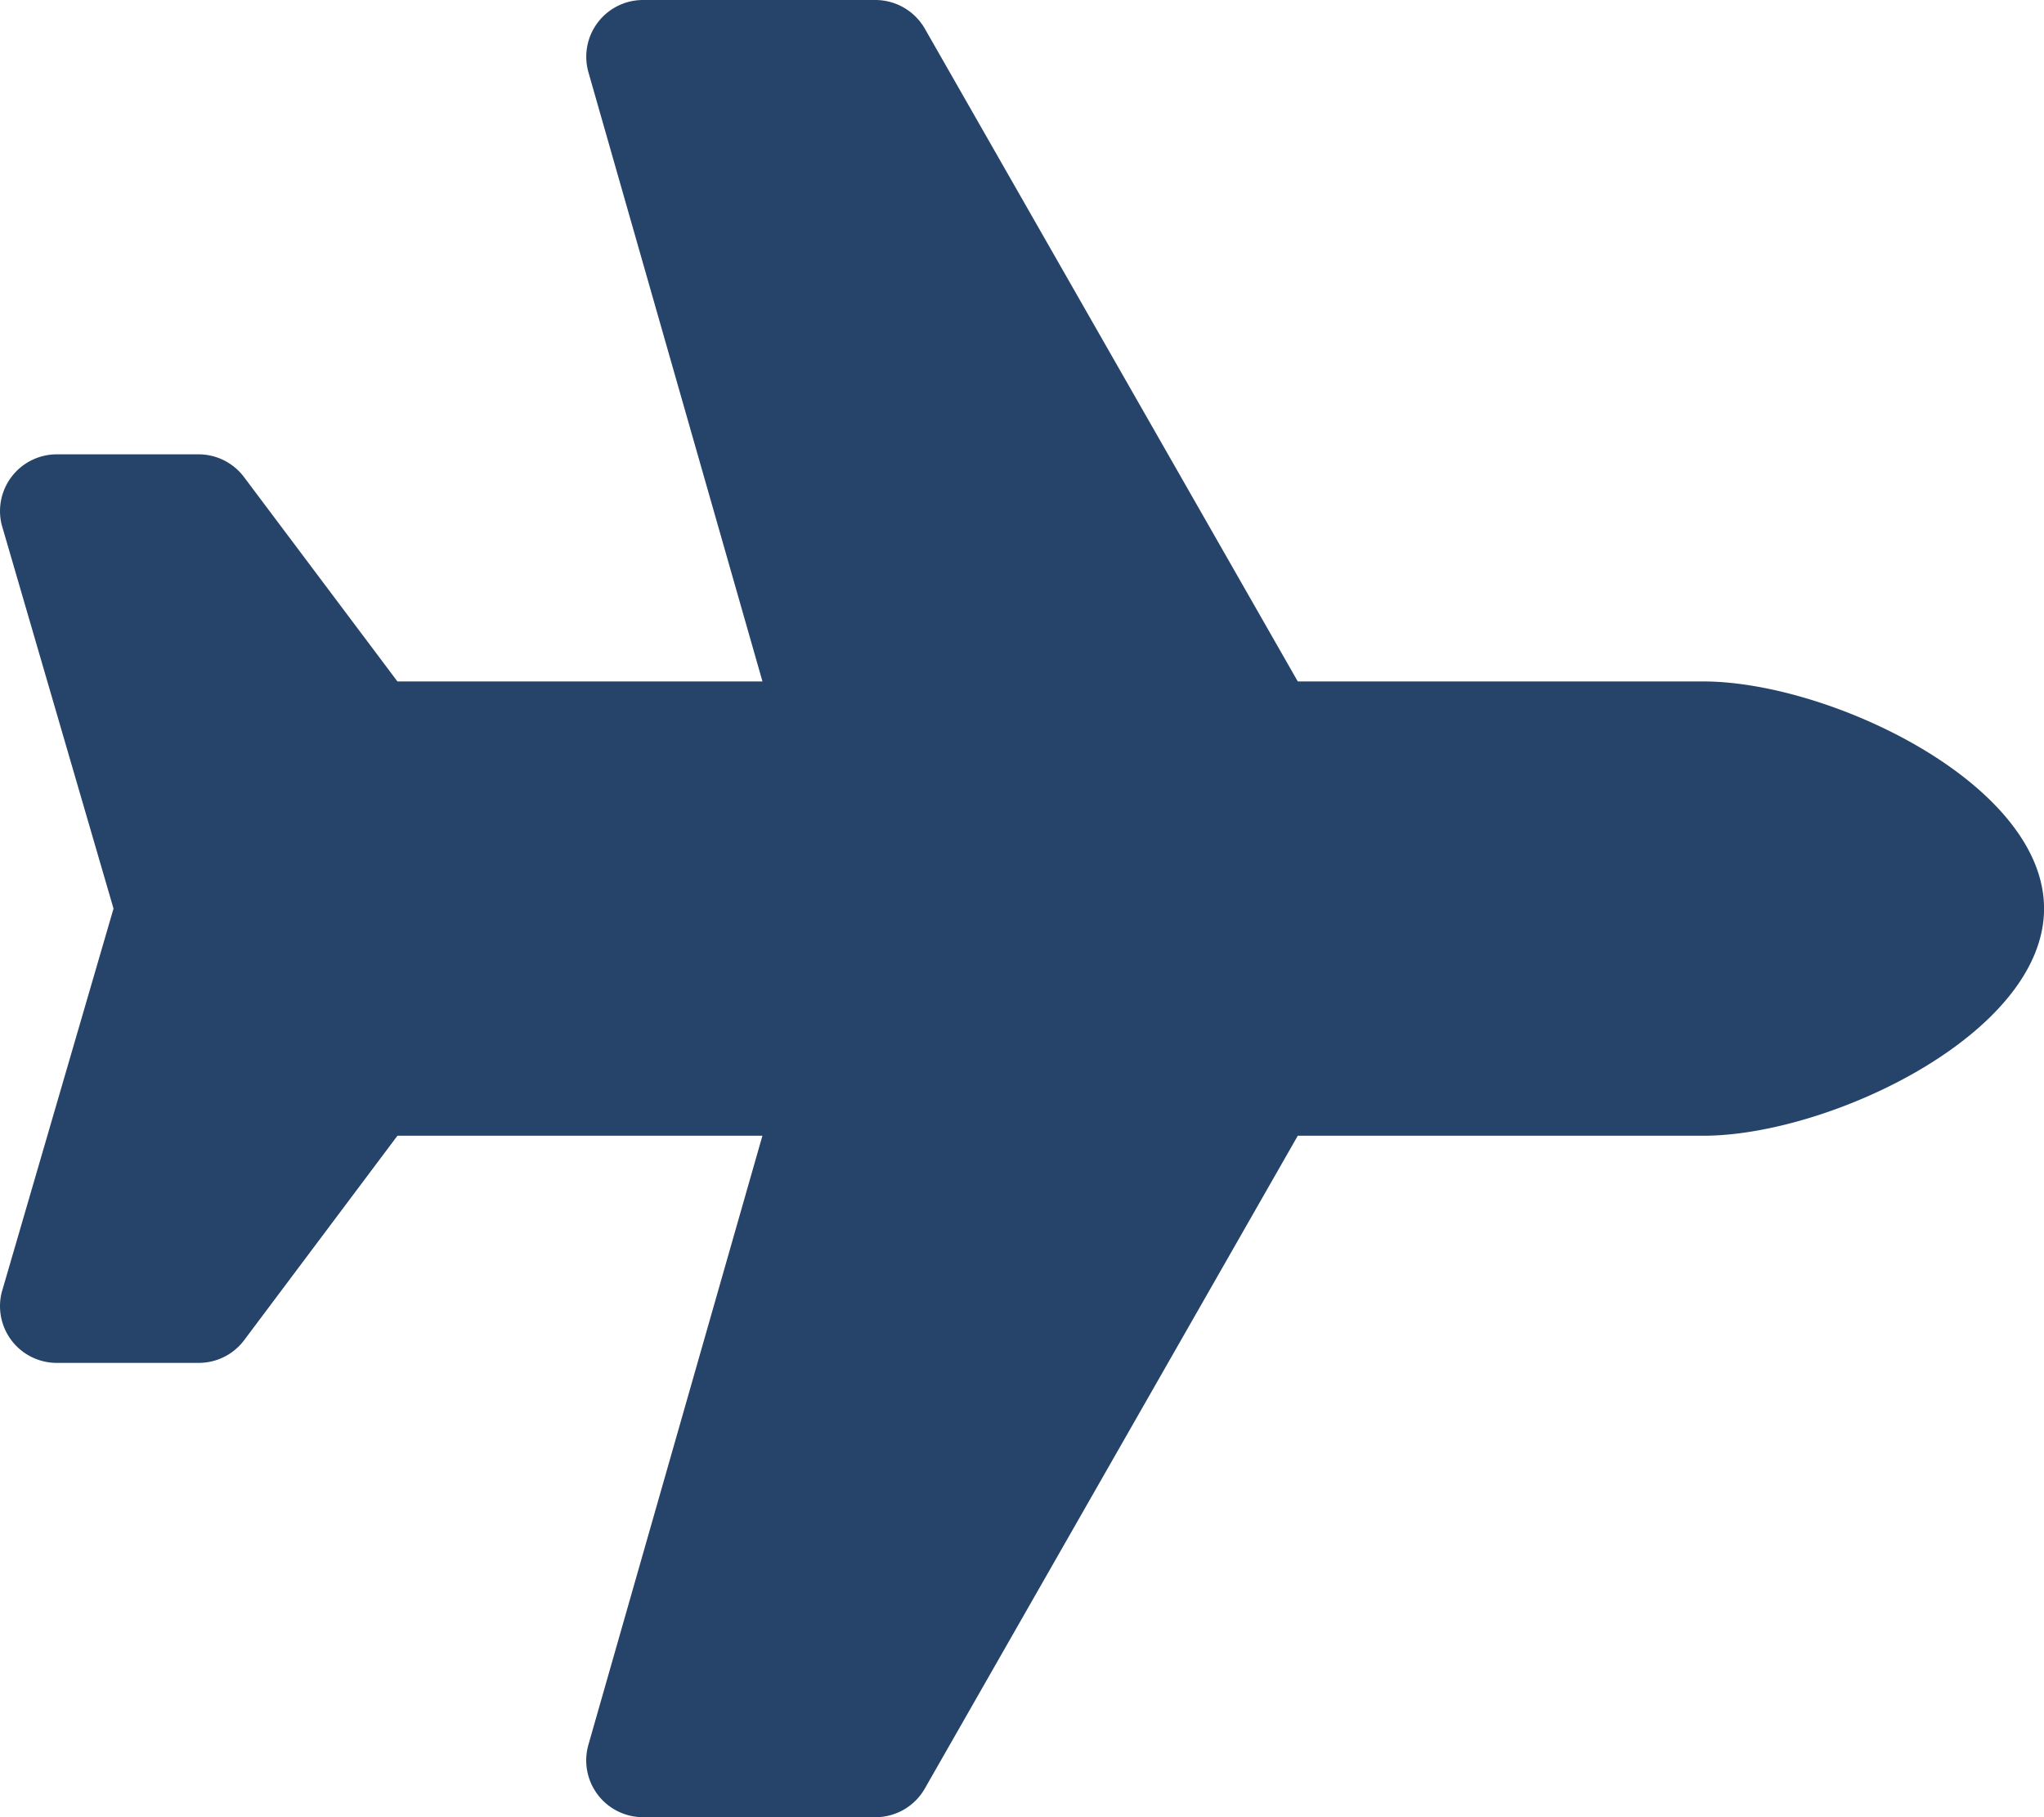
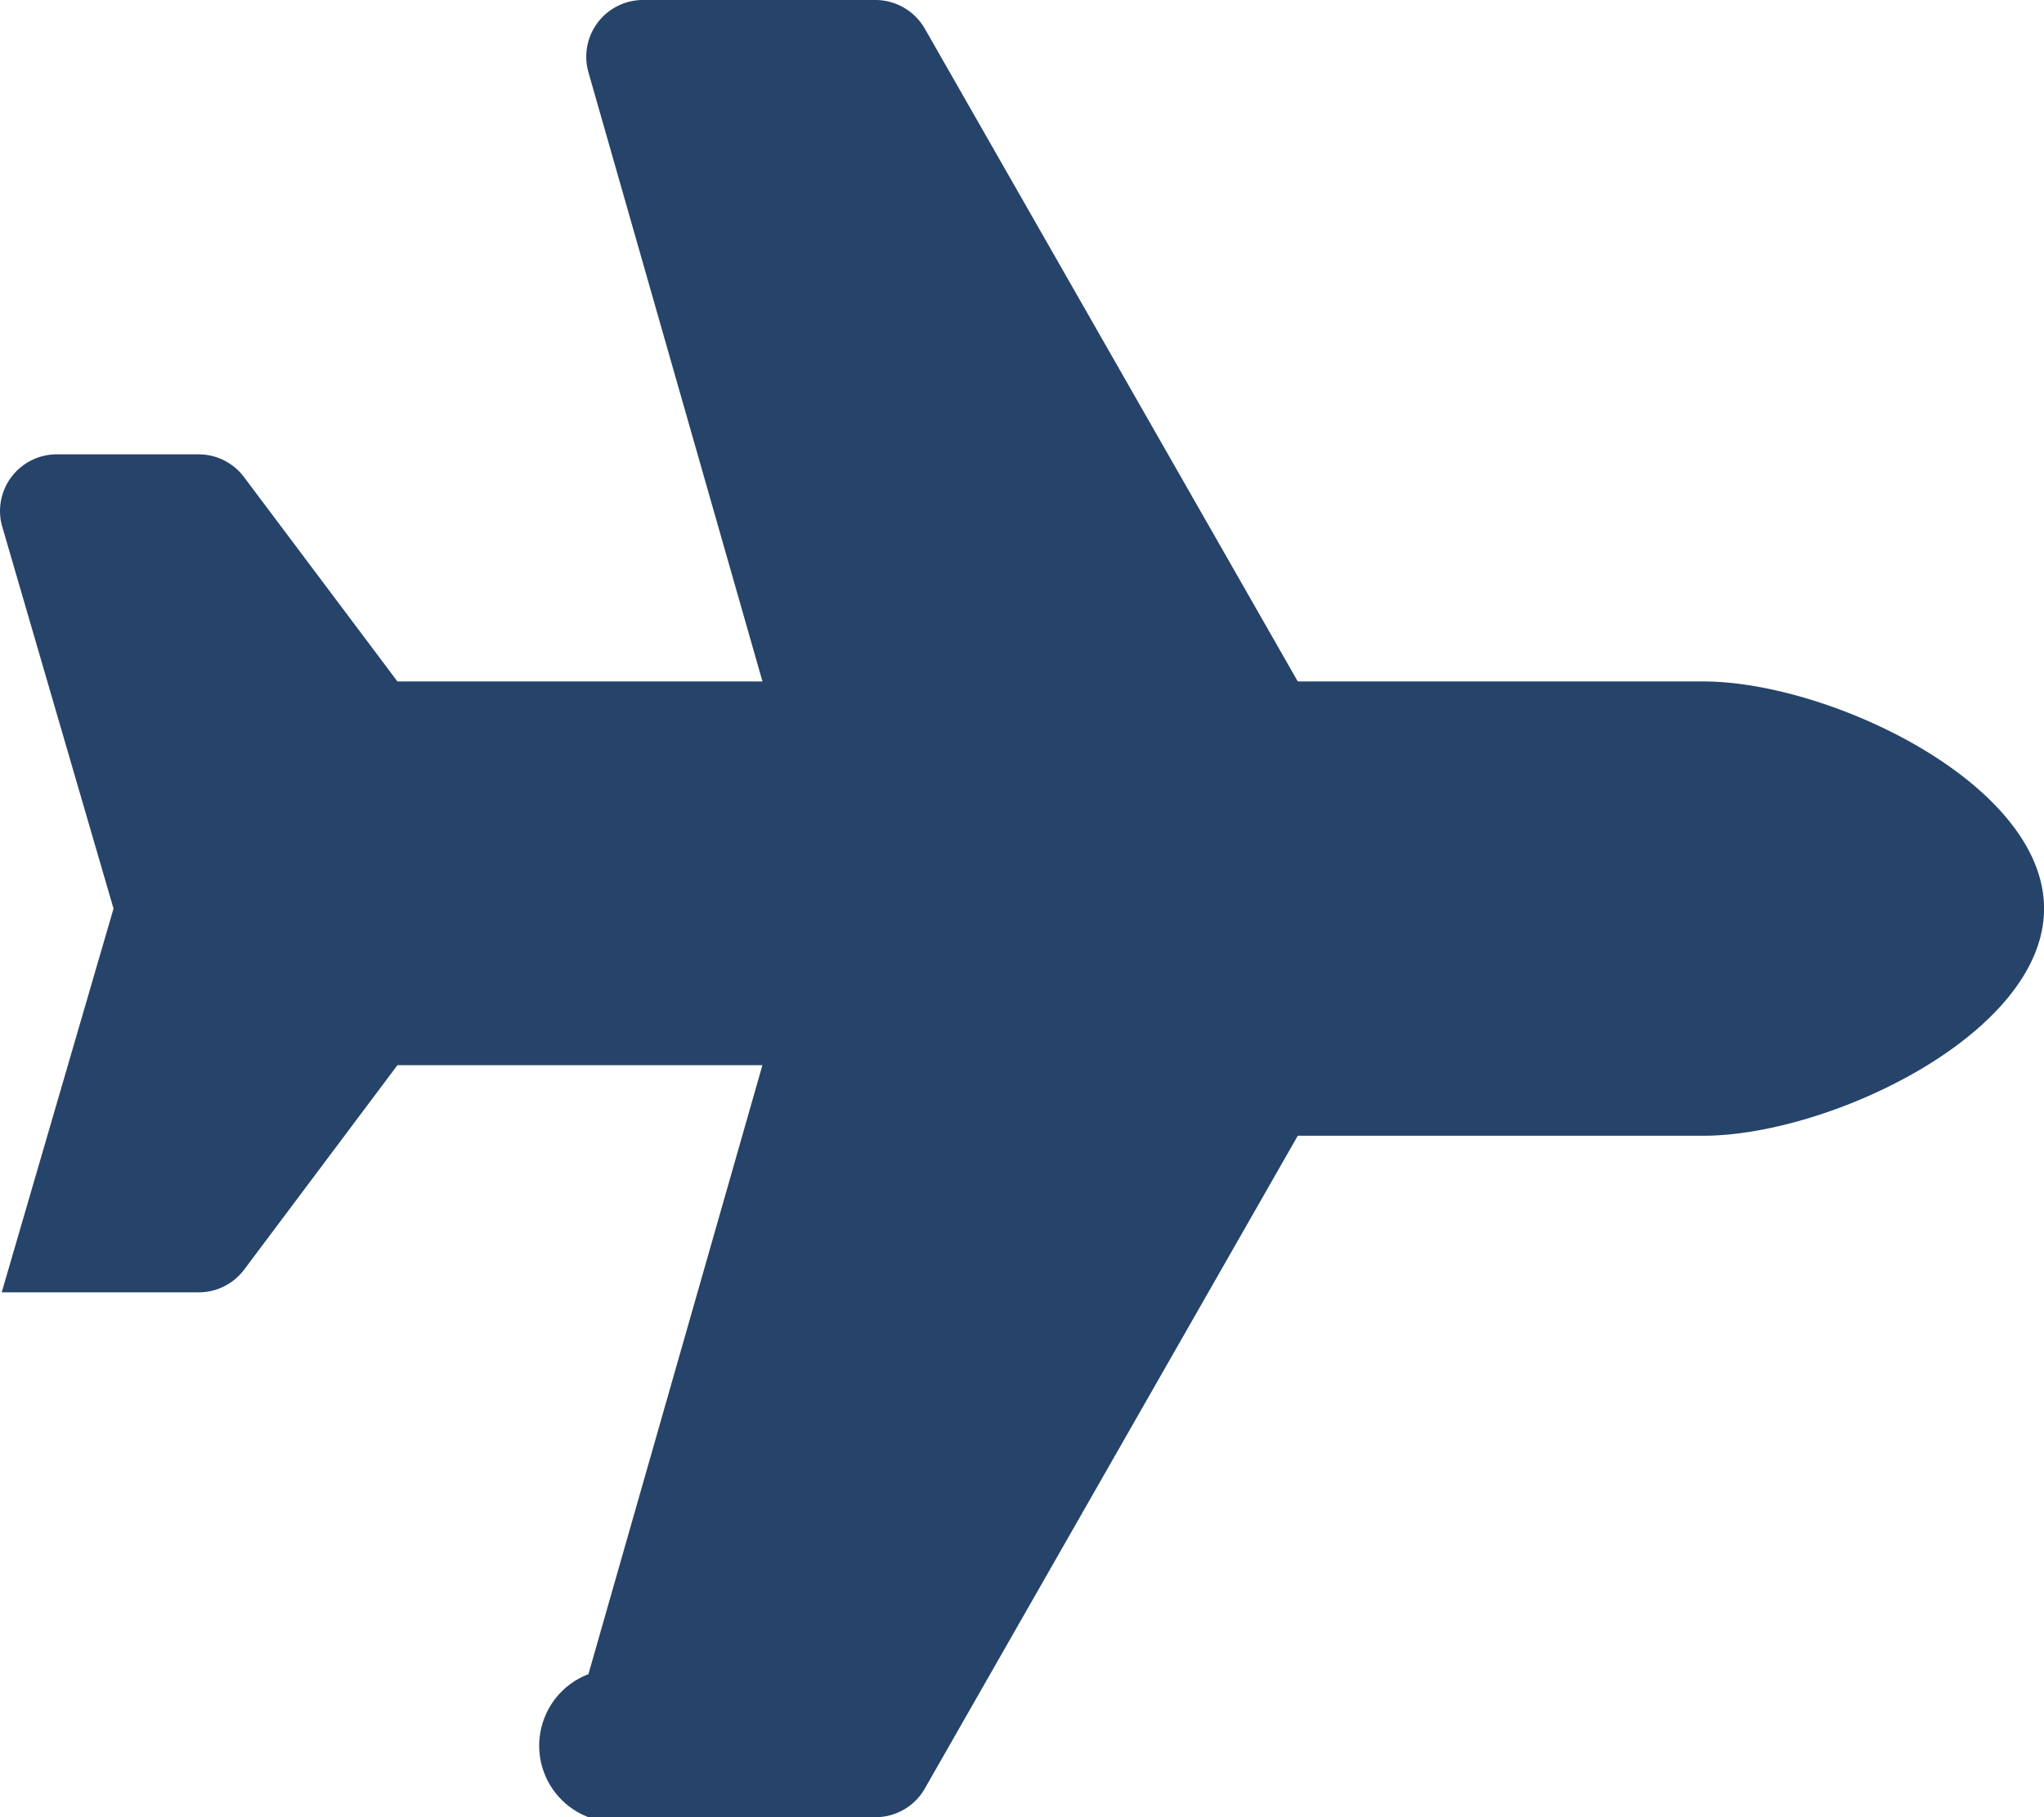
<svg xmlns="http://www.w3.org/2000/svg" width="39.375" height="35" viewBox="0 0 39.375 35">
-   <path id="icono-protocolo-turismo" d="M32.812,13.125H25L17.815.551A1.1,1.1,0,0,0,16.865,0H12.387a1.093,1.093,0,0,0-1.051,1.394l3.352,11.731H7.656L4.7,9.188a1.094,1.094,0,0,0-.875-.437H1.094A1.093,1.093,0,0,0,.033,10.109L2.187,17.5.033,24.891A1.093,1.093,0,0,0,1.094,26.25H3.828a1.093,1.093,0,0,0,.875-.437l2.953-3.938h7.031l-3.352,11.73A1.094,1.094,0,0,0,12.387,35h4.478a1.094,1.094,0,0,0,.95-.551L25,21.875h7.813c2.417,0,6.563-1.958,6.563-4.375S35.229,13.125,32.812,13.125Z" transform="translate(0)" fill="#264369" />
+   <path id="icono-protocolo-turismo" d="M32.812,13.125H25L17.815.551A1.1,1.1,0,0,0,16.865,0H12.387a1.093,1.093,0,0,0-1.051,1.394l3.352,11.731H7.656L4.7,9.188a1.094,1.094,0,0,0-.875-.437H1.094A1.093,1.093,0,0,0,.033,10.109L2.187,17.5.033,24.891H3.828a1.093,1.093,0,0,0,.875-.437l2.953-3.938h7.031l-3.352,11.73A1.094,1.094,0,0,0,12.387,35h4.478a1.094,1.094,0,0,0,.95-.551L25,21.875h7.813c2.417,0,6.563-1.958,6.563-4.375S35.229,13.125,32.812,13.125Z" transform="translate(0)" fill="#264369" />
</svg>